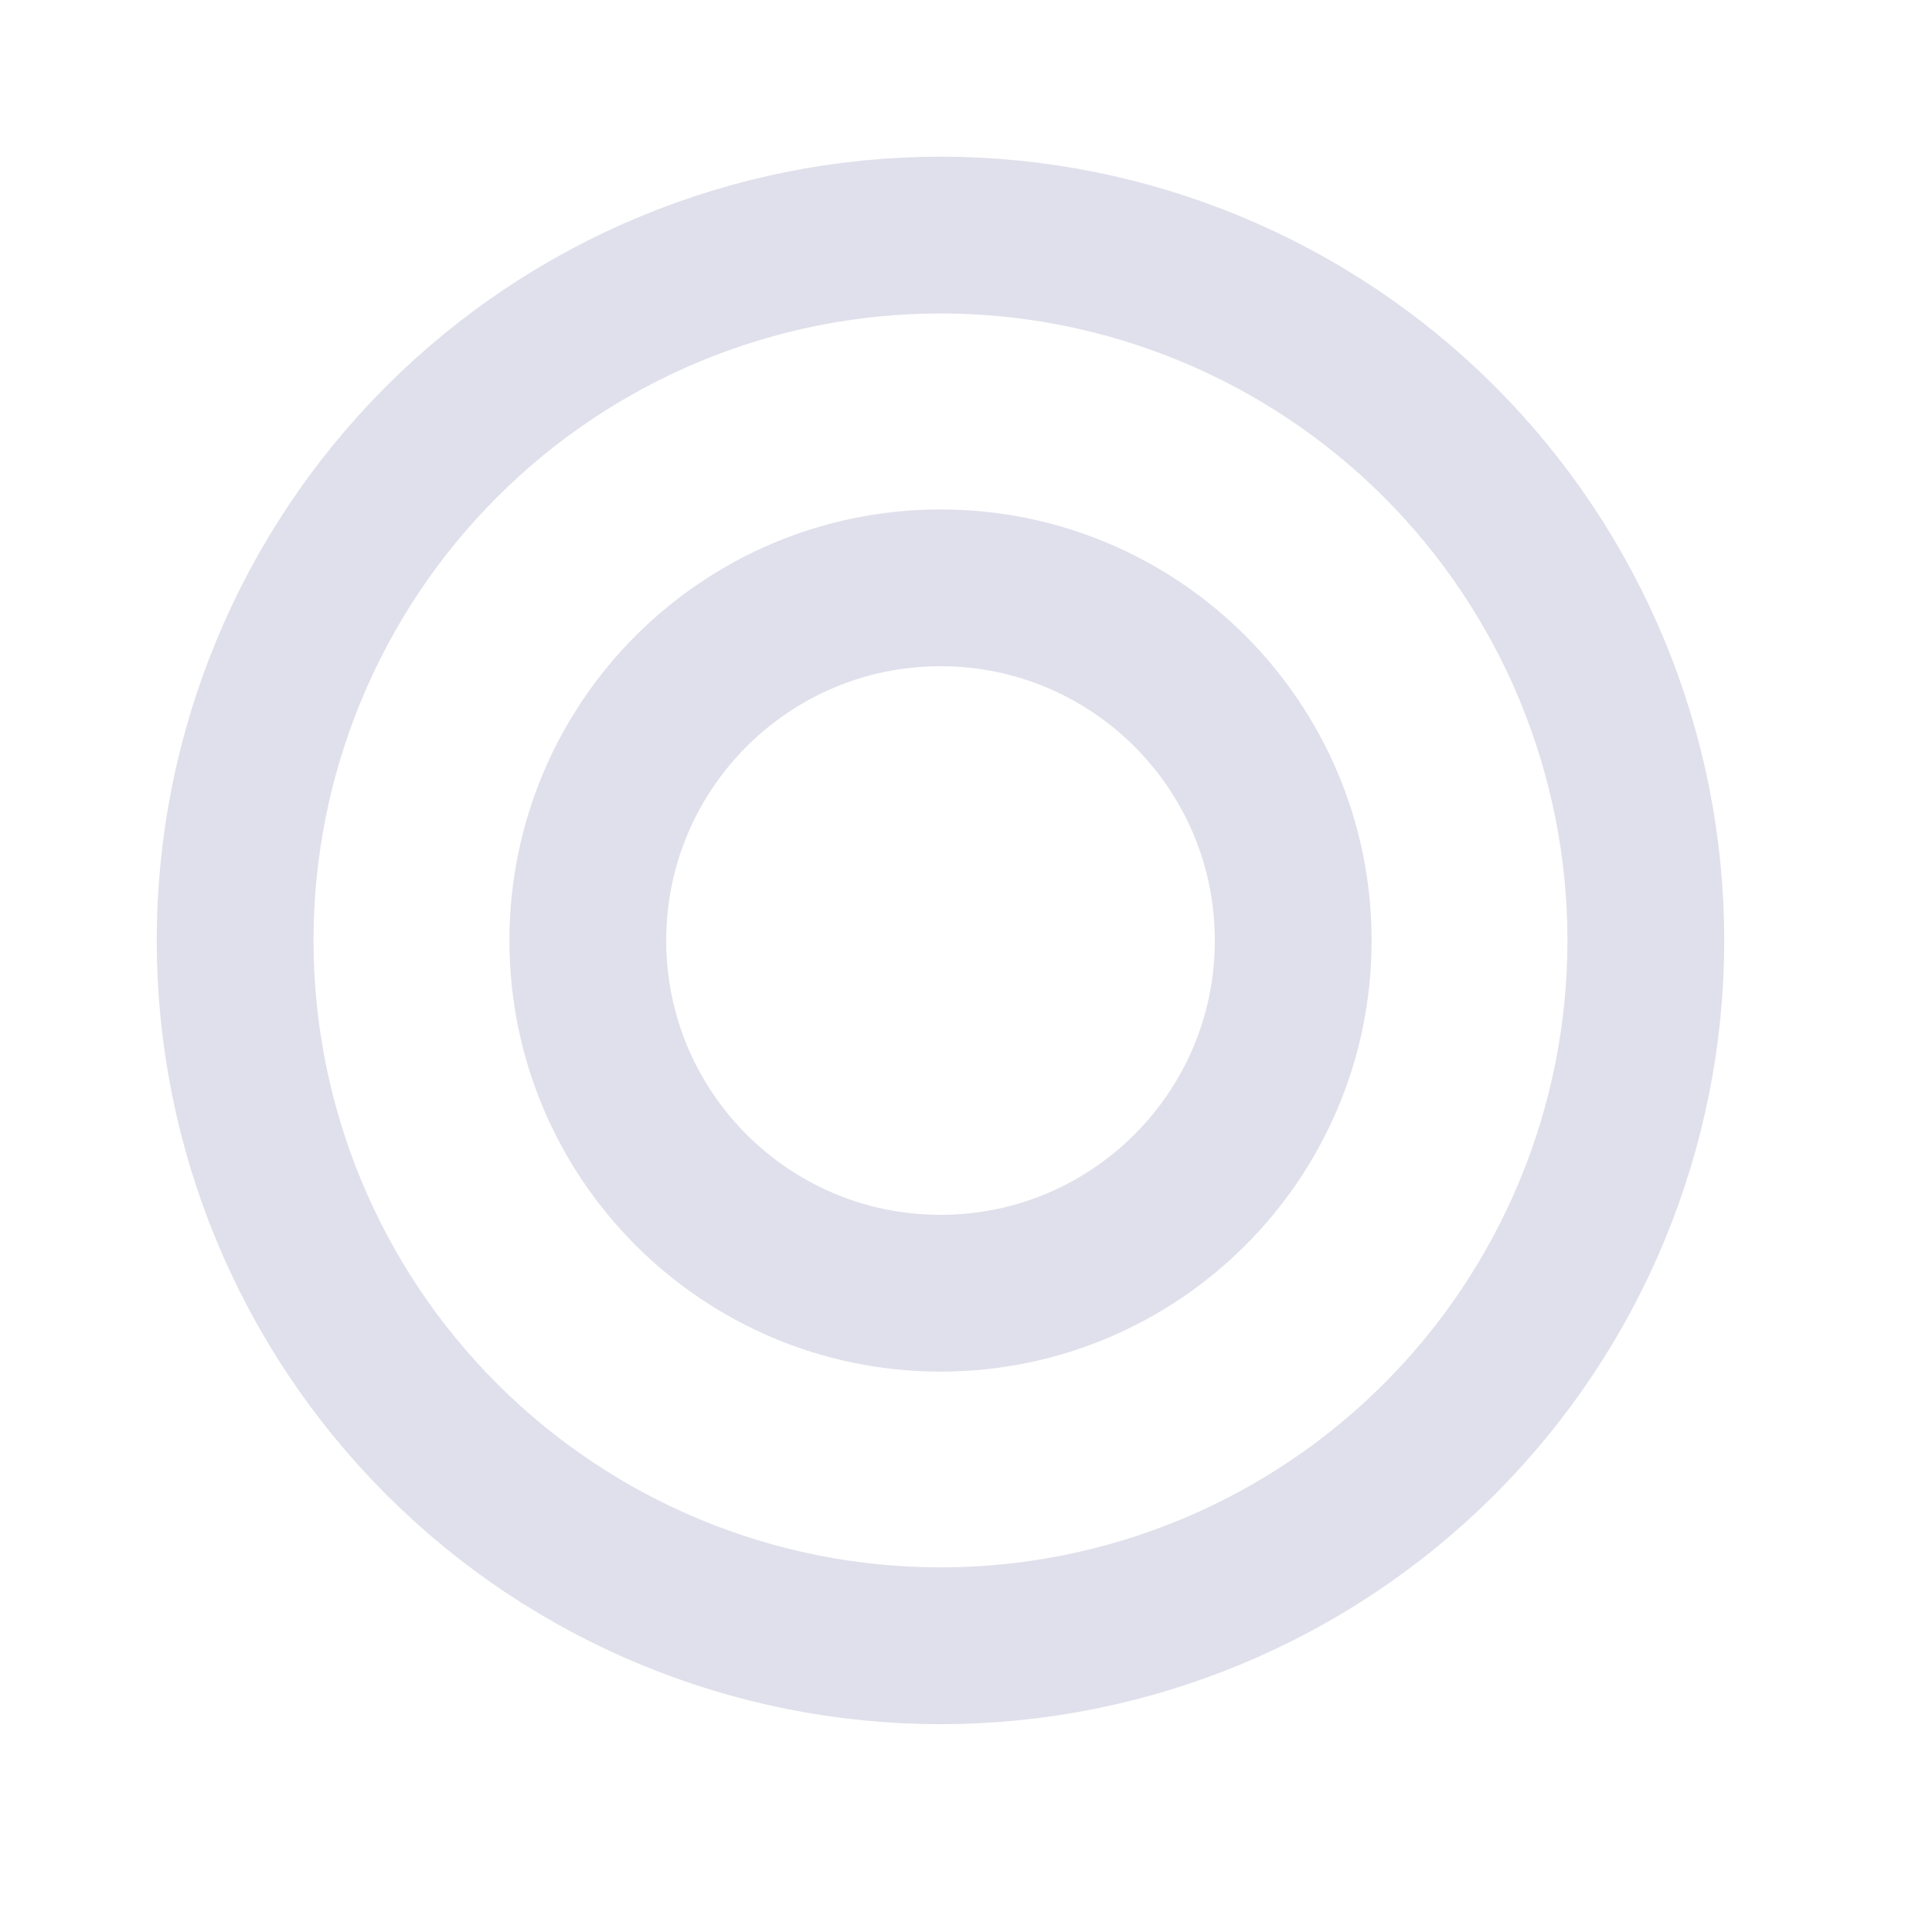
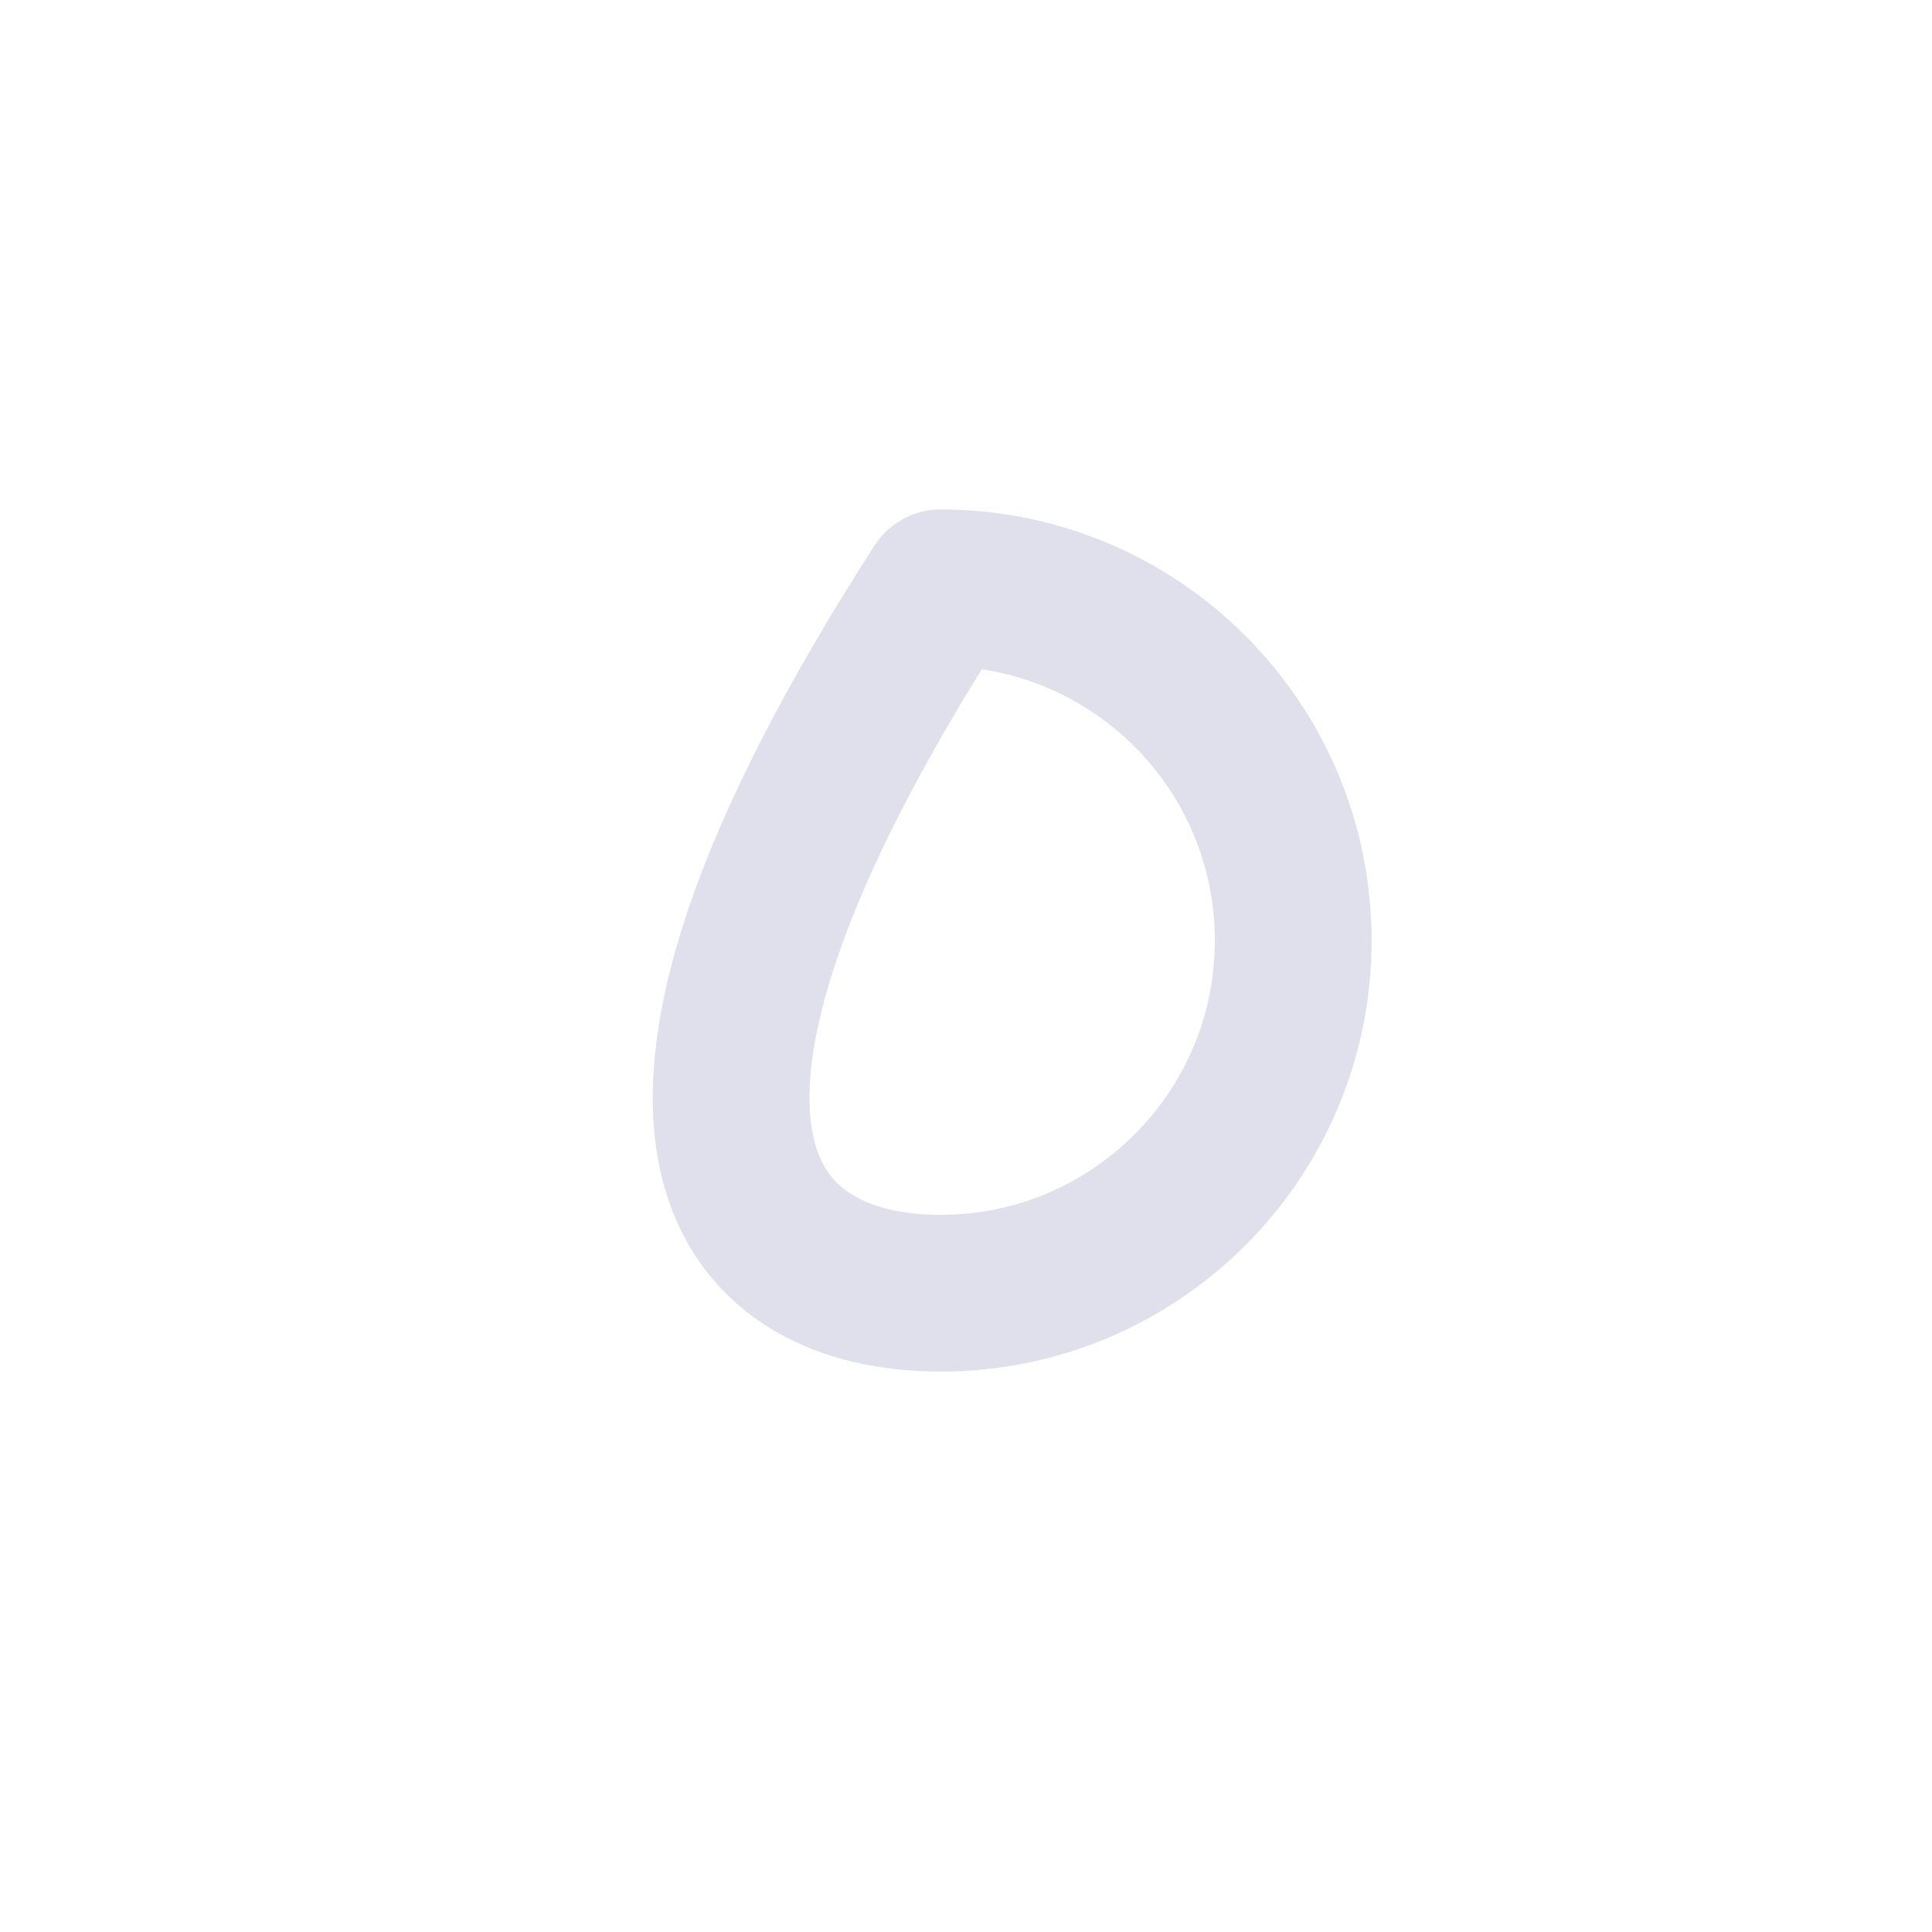
<svg xmlns="http://www.w3.org/2000/svg" width="27" height="27" viewBox="0 0 27 27" fill="none">
-   <path d="M13.144 23C15.758 23 18.265 21.962 20.114 20.113C21.963 18.265 23.001 15.757 23.001 13.143C23.001 10.528 21.963 8.021 20.114 6.172C18.265 4.324 15.758 3.285 13.144 3.285C10.529 3.285 8.022 4.324 6.173 6.172C4.324 8.021 3.286 10.528 3.286 13.143C3.286 15.757 4.324 18.265 6.173 20.113C8.022 21.962 10.529 23 13.144 23V23Z" stroke="#DFE0EB" stroke-width="2.191" stroke-linecap="round" stroke-linejoin="round" />
-   <path d="M13.144 18.073C15.866 18.073 18.073 15.866 18.073 13.144C18.073 10.422 15.866 8.215 13.144 8.215C10.422 8.215 8.215 10.422 8.215 13.144C8.215 15.866 10.422 18.073 13.144 18.073Z" stroke="#DFE0EB" stroke-width="2.191" stroke-linecap="round" stroke-linejoin="round" />
+   <path d="M13.144 18.073C15.866 18.073 18.073 15.866 18.073 13.144C18.073 10.422 15.866 8.215 13.144 8.215C8.215 15.866 10.422 18.073 13.144 18.073Z" stroke="#DFE0EB" stroke-width="2.191" stroke-linecap="round" stroke-linejoin="round" />
</svg>